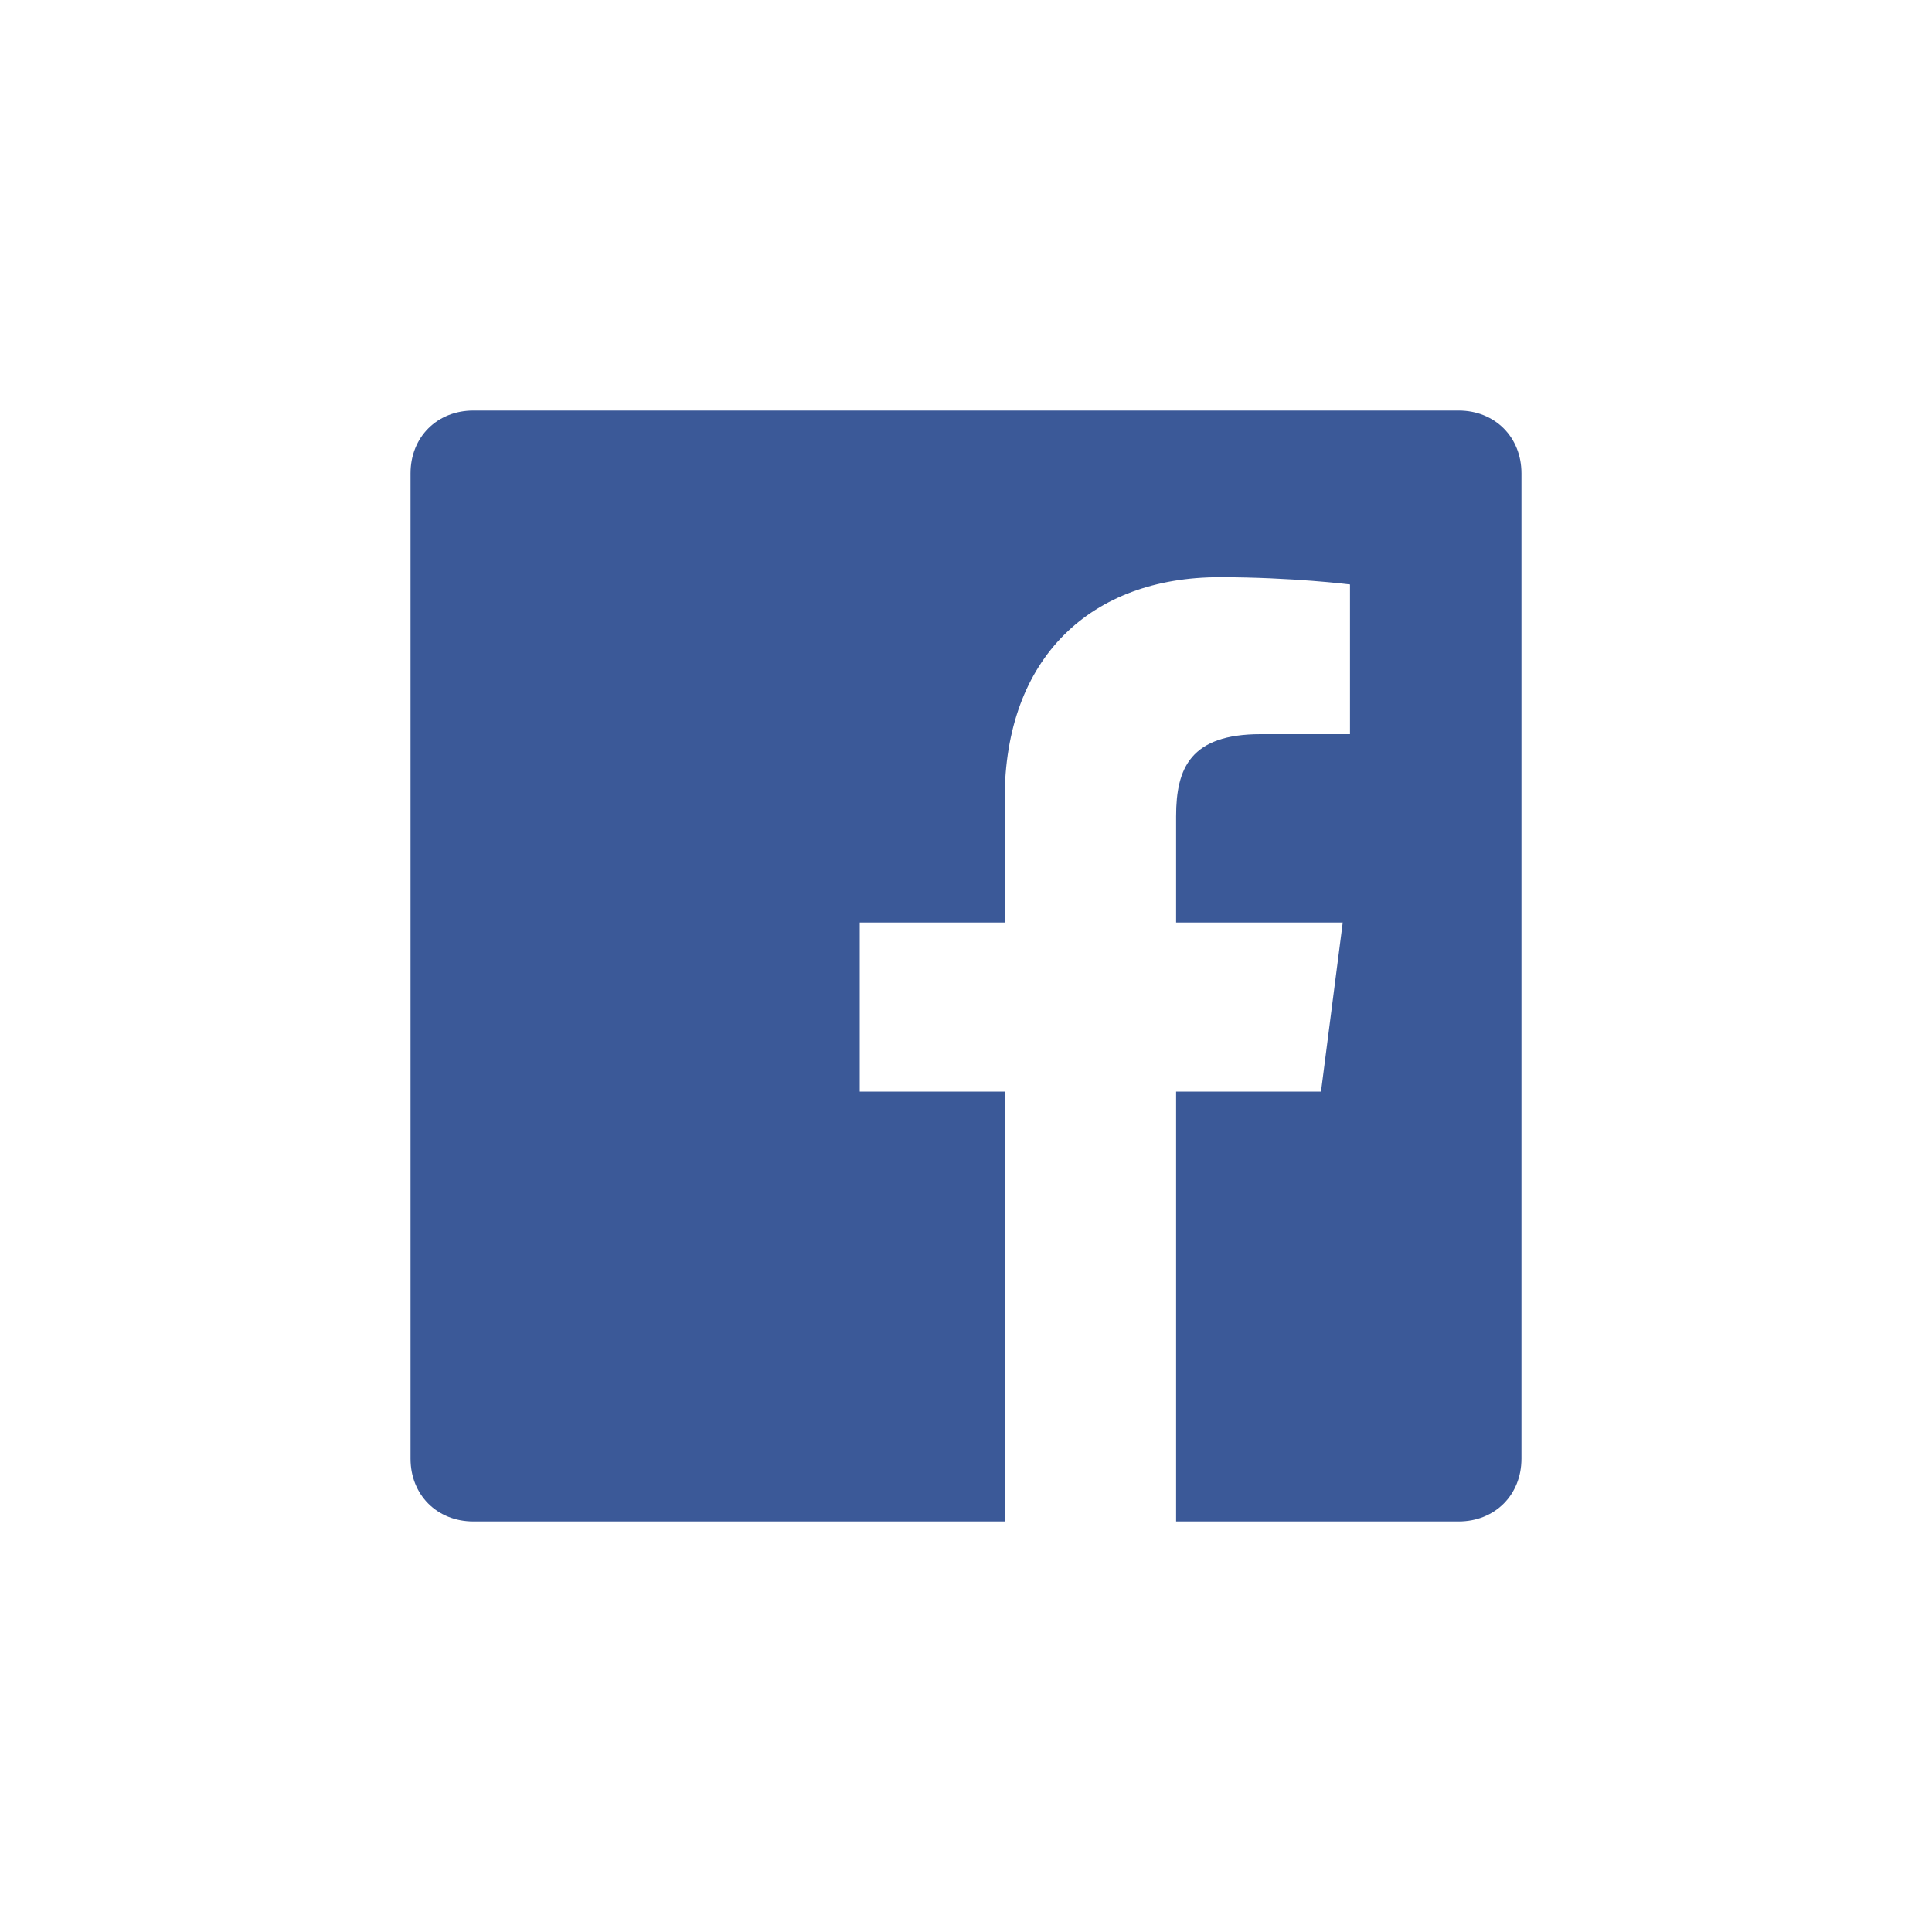
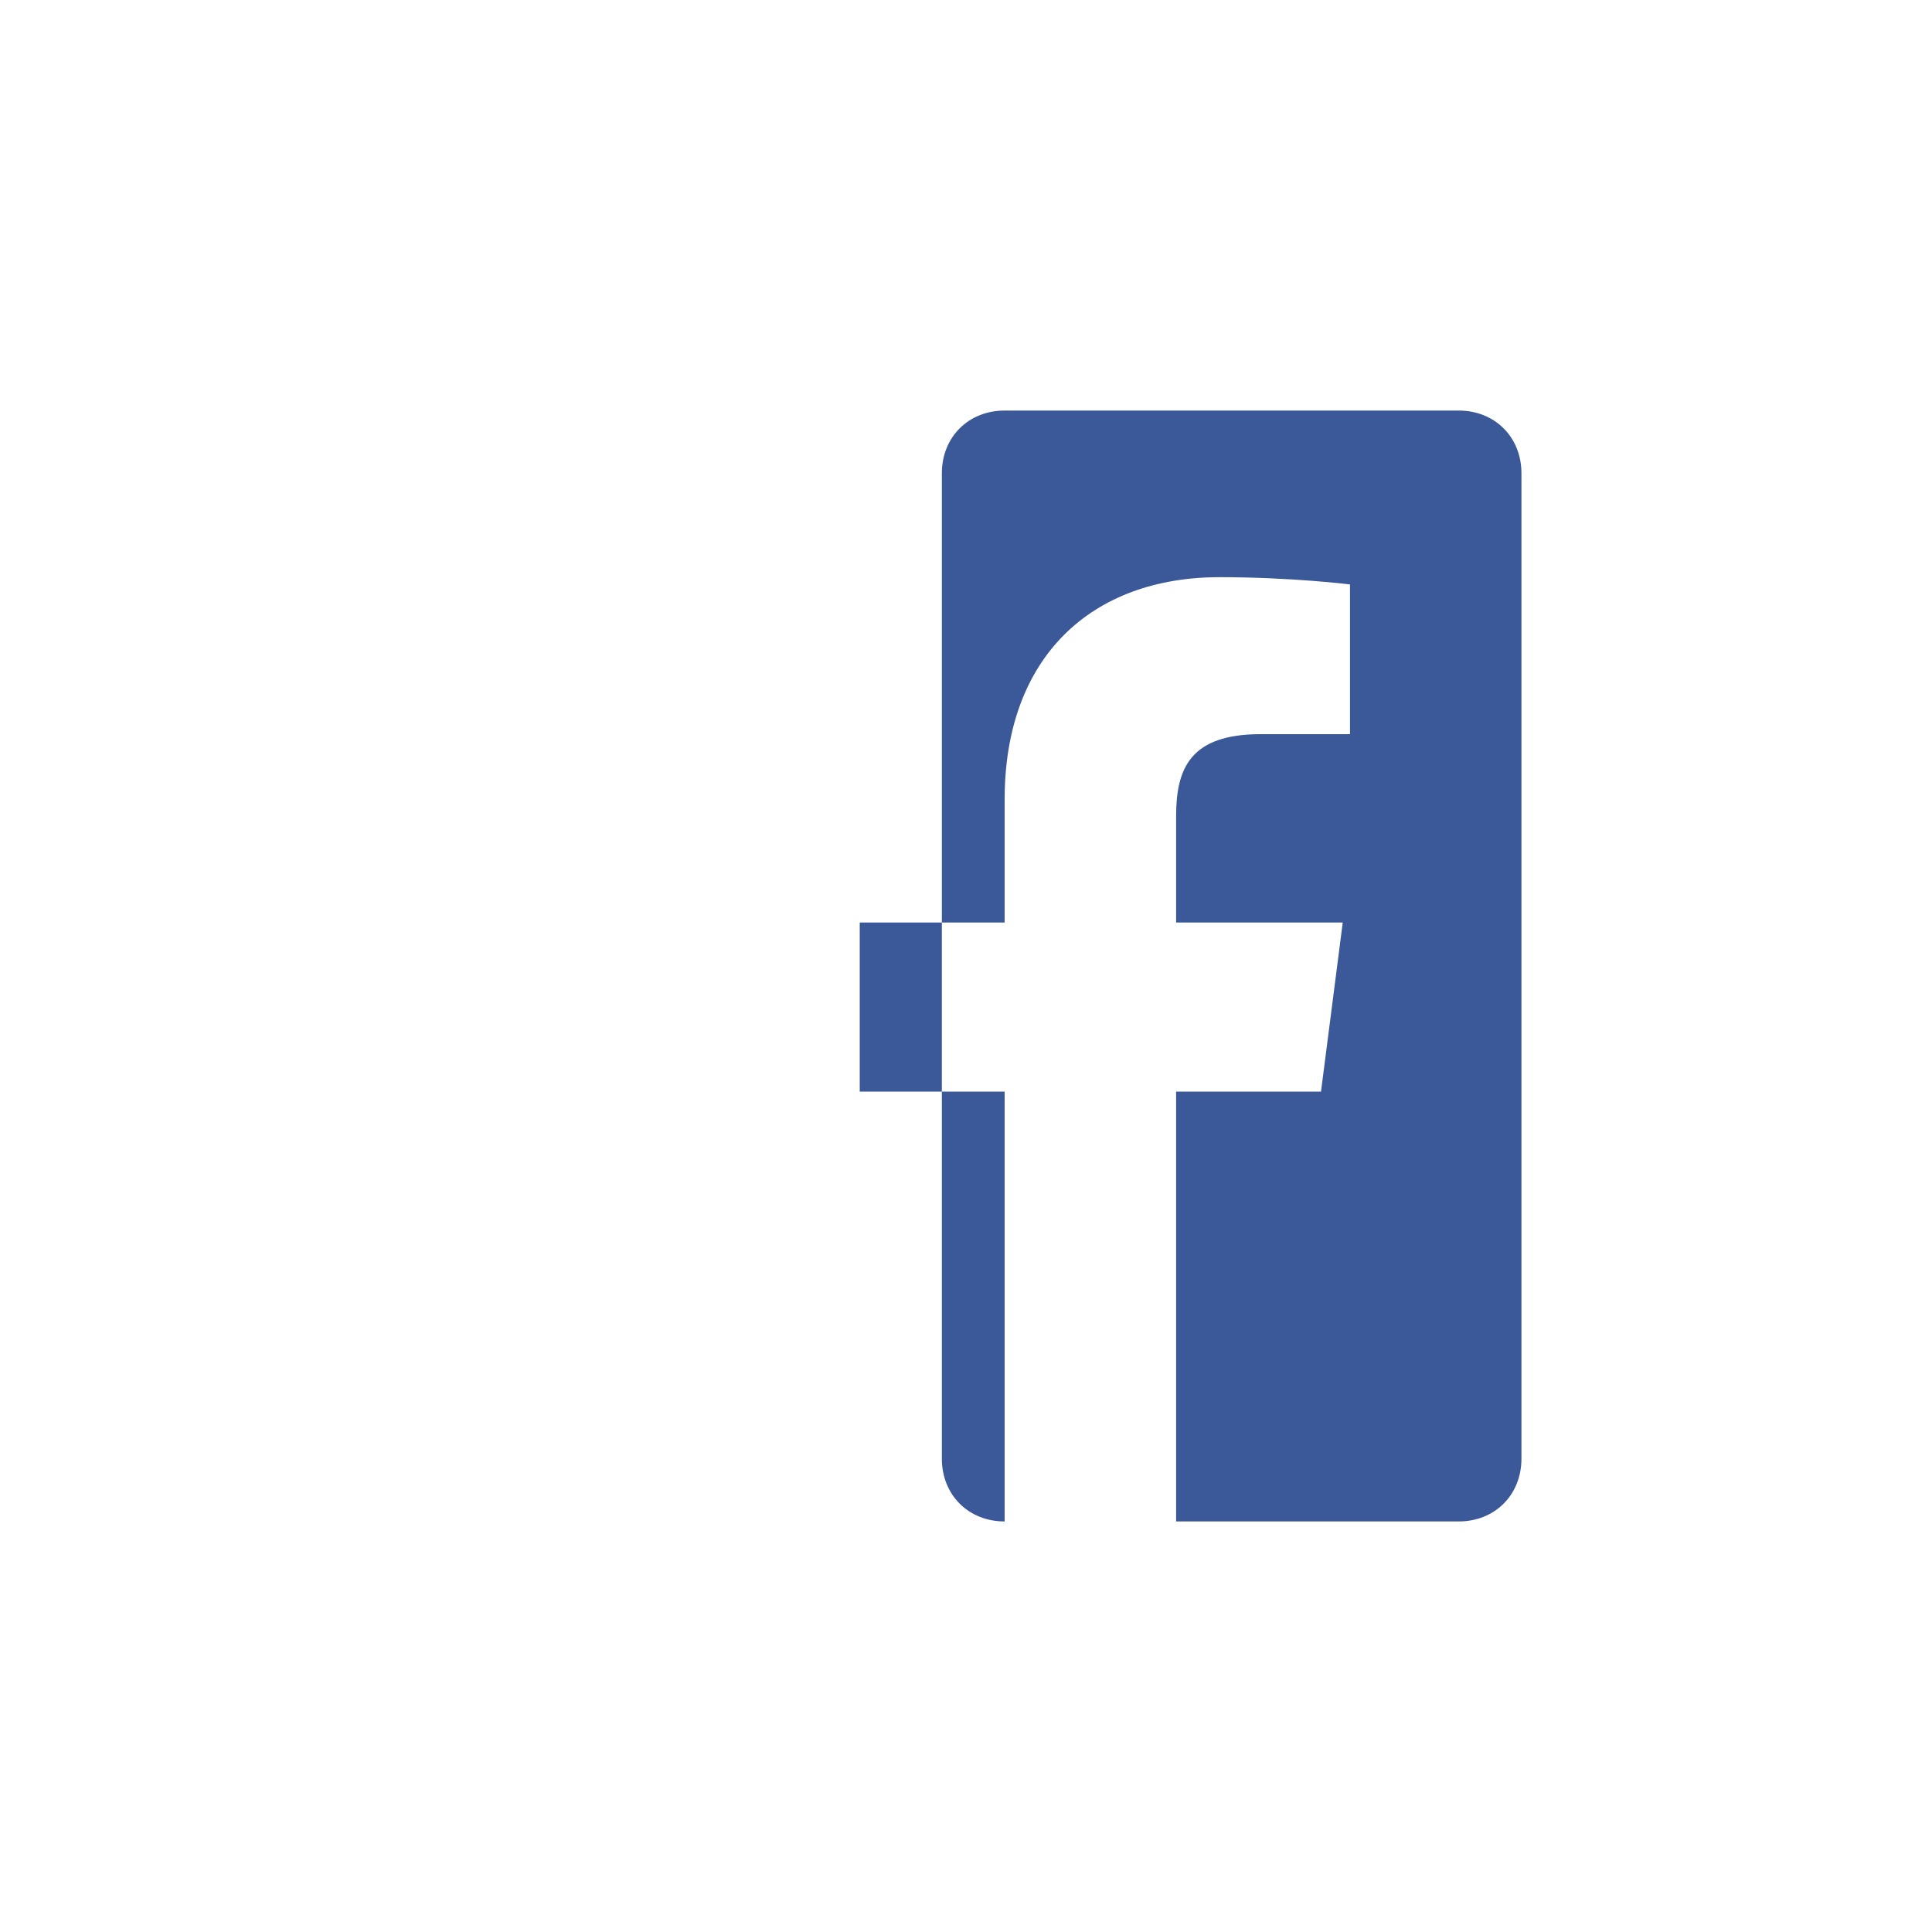
<svg xmlns="http://www.w3.org/2000/svg" width="24" height="24" viewBox="0 0 800 800">
-   <path fill="#3b5998" d="M604 170c15 0 26 11 26 26v408c0 15-11 26-26 26H487V452h60l9-70h-69v-44c0-20 6-34 35-34h37v-62s-24-3-54-3c-53 0-89 33-89 92v51h-60v70h60v178H196c-15 0-26-11-26-26V196c0-15 11-26 26-26h408z" />
+   <path fill="#3b5998" d="M604 170c15 0 26 11 26 26v408c0 15-11 26-26 26H487V452h60l9-70h-69v-44c0-20 6-34 35-34h37v-62s-24-3-54-3c-53 0-89 33-89 92v51h-60v70h60v178c-15 0-26-11-26-26V196c0-15 11-26 26-26h408z" />
</svg>